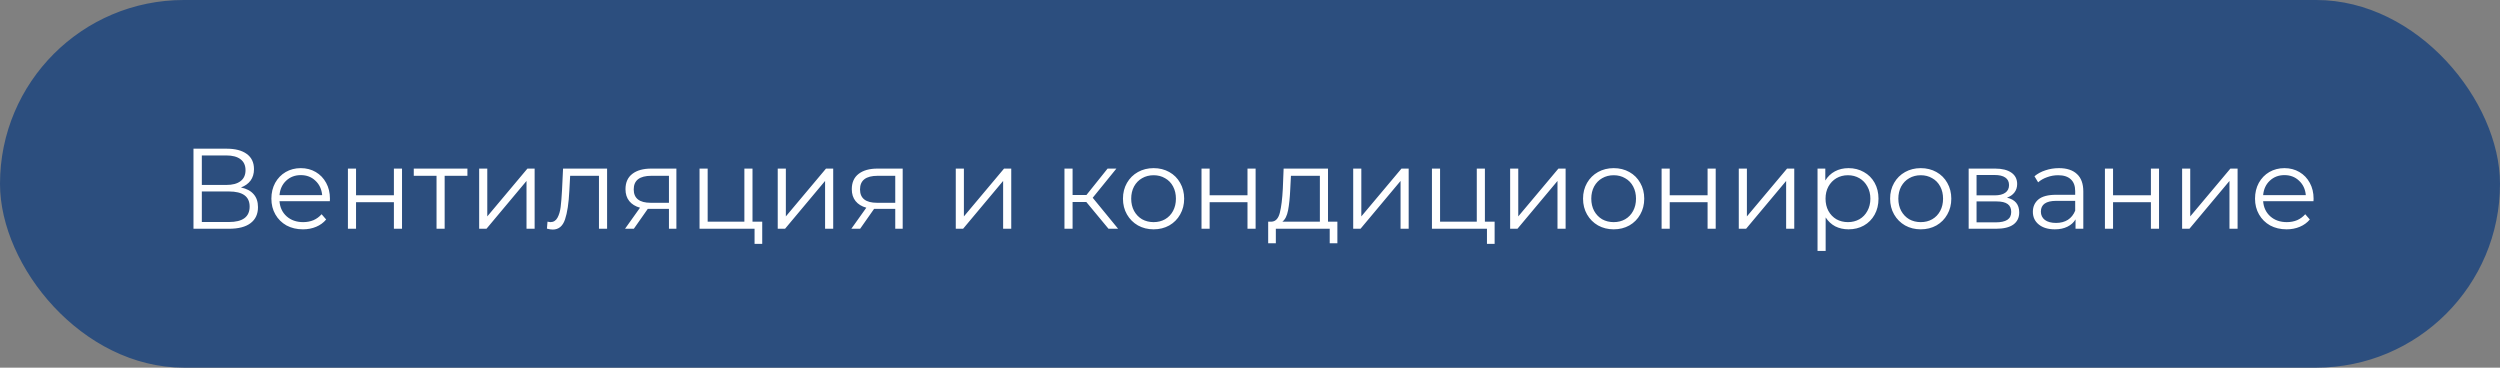
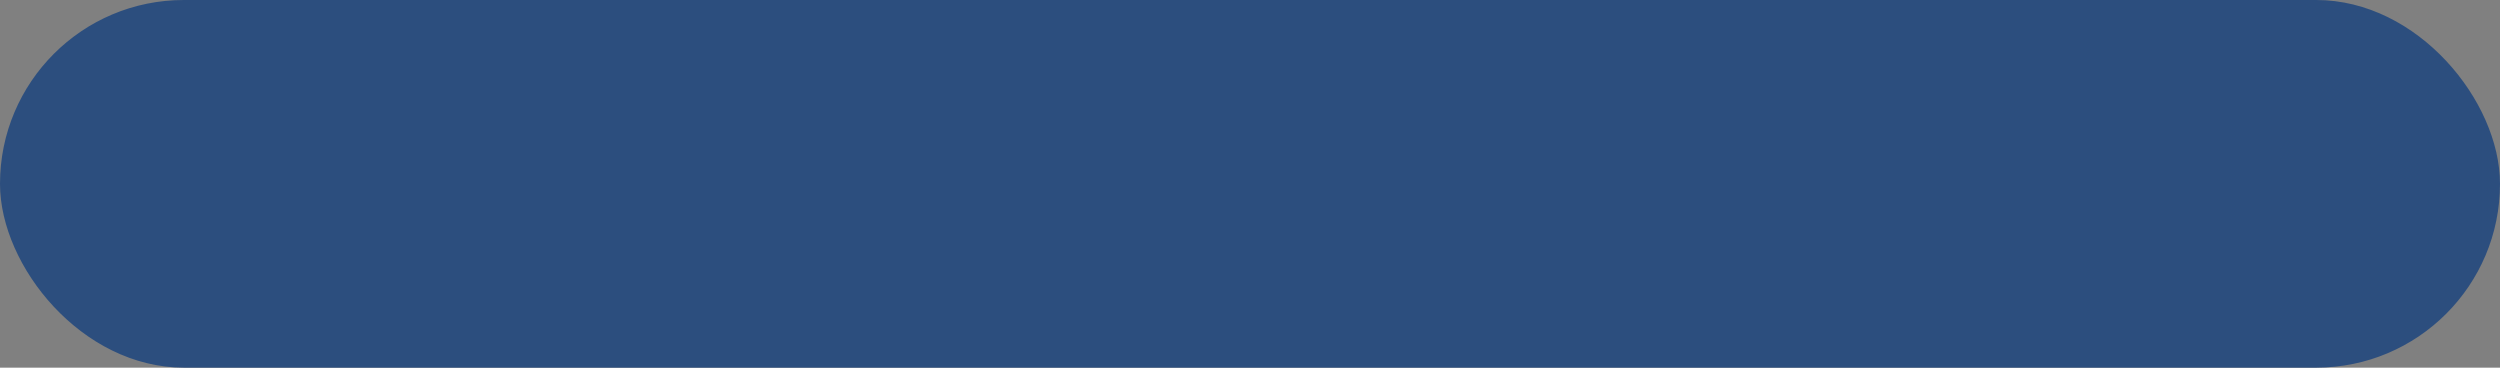
<svg xmlns="http://www.w3.org/2000/svg" width="306" height="45" viewBox="0 0 306 45" fill="none">
  <rect x="0" y="0" width="306" height="45" fill="#808080" stroke="none" />
  <rect x="0.5" y="0.5" width="305" height="44" rx="22" fill="#2C4E7E" />
  <rect x="0.5" y="0.5" width="305" height="44" rx="22" stroke="#2C4E7E" />
-   <path d="M29.492 22.946C30.174 23.086 30.692 23.361 31.046 23.772C31.401 24.173 31.578 24.701 31.578 25.354C31.578 26.203 31.275 26.857 30.668 27.314C30.071 27.771 29.189 28 28.022 28H23.682V18.2H27.756C28.802 18.2 29.618 18.415 30.206 18.844C30.794 19.273 31.088 19.894 31.088 20.706C31.088 21.257 30.948 21.723 30.668 22.106C30.388 22.479 29.996 22.759 29.492 22.946ZM24.704 22.638H27.7C28.456 22.638 29.035 22.484 29.436 22.176C29.847 21.868 30.052 21.42 30.052 20.832C30.052 20.244 29.847 19.796 29.436 19.488C29.035 19.18 28.456 19.026 27.7 19.026H24.704V22.638ZM28.022 27.174C29.712 27.174 30.556 26.544 30.556 25.284C30.556 24.052 29.712 23.436 28.022 23.436H24.704V27.174H28.022ZM40.371 24.626H34.211C34.267 25.391 34.561 26.012 35.093 26.488C35.625 26.955 36.297 27.188 37.109 27.188C37.566 27.188 37.986 27.109 38.369 26.95C38.751 26.782 39.083 26.539 39.363 26.222L39.923 26.866C39.596 27.258 39.185 27.557 38.691 27.762C38.205 27.967 37.669 28.07 37.081 28.07C36.325 28.07 35.653 27.911 35.065 27.594C34.486 27.267 34.033 26.819 33.707 26.25C33.38 25.681 33.217 25.037 33.217 24.318C33.217 23.599 33.371 22.955 33.679 22.386C33.996 21.817 34.425 21.373 34.967 21.056C35.517 20.739 36.133 20.58 36.815 20.58C37.496 20.58 38.107 20.739 38.649 21.056C39.19 21.373 39.615 21.817 39.923 22.386C40.231 22.946 40.385 23.59 40.385 24.318L40.371 24.626ZM36.815 21.434C36.105 21.434 35.508 21.663 35.023 22.12C34.547 22.568 34.276 23.156 34.211 23.884H39.433C39.367 23.156 39.092 22.568 38.607 22.12C38.131 21.663 37.533 21.434 36.815 21.434ZM42.585 20.636H43.579V23.898H48.213V20.636H49.207V28H48.213V24.752H43.579V28H42.585V20.636ZM57.212 21.518H54.426V28H53.432V21.518H50.646V20.636H57.212V21.518ZM58.649 20.636H59.643V26.488L64.557 20.636H65.439V28H64.445V22.148L59.545 28H58.649V20.636ZM74.308 20.636V28H73.314V21.518H69.786L69.688 23.338C69.613 24.869 69.436 26.045 69.156 26.866C68.876 27.687 68.377 28.098 67.658 28.098C67.462 28.098 67.224 28.061 66.944 27.986L67.014 27.132C67.182 27.169 67.299 27.188 67.364 27.188C67.747 27.188 68.036 27.011 68.232 26.656C68.428 26.301 68.559 25.863 68.624 25.34C68.689 24.817 68.745 24.127 68.792 23.268L68.918 20.636H74.308ZM82.79 20.636V28H81.88V25.564H79.57H79.29L77.582 28H76.504L78.338 25.424C77.768 25.265 77.33 24.995 77.022 24.612C76.714 24.229 76.56 23.744 76.56 23.156C76.56 22.335 76.84 21.709 77.4 21.28C77.96 20.851 78.725 20.636 79.696 20.636H82.79ZM77.568 23.184C77.568 24.276 78.263 24.822 79.654 24.822H81.88V21.518H79.724C78.286 21.518 77.568 22.073 77.568 23.184ZM93.296 27.132V29.848H92.358V28H85.624V20.636H86.618V27.132H91.112V20.636H92.106V27.132H93.296ZM95.194 20.636H96.188V26.488L101.102 20.636H101.984V28H100.99V22.148L96.09 28H95.194V20.636ZM110.489 20.636V28H109.579V25.564H107.269H106.989L105.281 28H104.203L106.037 25.424C105.468 25.265 105.029 24.995 104.721 24.612C104.413 24.229 104.259 23.744 104.259 23.156C104.259 22.335 104.539 21.709 105.099 21.28C105.659 20.851 106.424 20.636 107.395 20.636H110.489ZM105.267 23.184C105.267 24.276 105.962 24.822 107.353 24.822H109.579V21.518H107.423C105.986 21.518 105.267 22.073 105.267 23.184ZM116.987 20.636H117.981V26.488L122.895 20.636H123.777V28H122.783V22.148L117.883 28H116.987V20.636ZM132.964 24.724H131.284V28H130.29V20.636H131.284V23.87H132.978L135.568 20.636H136.646L133.748 24.206L136.856 28H135.68L132.964 24.724ZM141.203 28.07C140.494 28.07 139.854 27.911 139.285 27.594C138.716 27.267 138.268 26.819 137.941 26.25C137.614 25.681 137.451 25.037 137.451 24.318C137.451 23.599 137.614 22.955 137.941 22.386C138.268 21.817 138.716 21.373 139.285 21.056C139.854 20.739 140.494 20.58 141.203 20.58C141.912 20.58 142.552 20.739 143.121 21.056C143.69 21.373 144.134 21.817 144.451 22.386C144.778 22.955 144.941 23.599 144.941 24.318C144.941 25.037 144.778 25.681 144.451 26.25C144.134 26.819 143.69 27.267 143.121 27.594C142.552 27.911 141.912 28.07 141.203 28.07ZM141.203 27.188C141.726 27.188 142.192 27.071 142.603 26.838C143.023 26.595 143.35 26.255 143.583 25.816C143.816 25.377 143.933 24.878 143.933 24.318C143.933 23.758 143.816 23.259 143.583 22.82C143.35 22.381 143.023 22.045 142.603 21.812C142.192 21.569 141.726 21.448 141.203 21.448C140.68 21.448 140.209 21.569 139.789 21.812C139.378 22.045 139.052 22.381 138.809 22.82C138.576 23.259 138.459 23.758 138.459 24.318C138.459 24.878 138.576 25.377 138.809 25.816C139.052 26.255 139.378 26.595 139.789 26.838C140.209 27.071 140.68 27.188 141.203 27.188ZM147.065 20.636H148.059V23.898H152.693V20.636H153.687V28H152.693V24.752H148.059V28H147.065V20.636ZM163.695 27.132V29.778H162.757V28H156.163V29.778H155.225V27.132H155.645C156.139 27.104 156.475 26.74 156.653 26.04C156.83 25.34 156.951 24.36 157.017 23.1L157.115 20.636H162.547V27.132H163.695ZM157.927 23.156C157.88 24.201 157.791 25.065 157.661 25.746C157.53 26.418 157.297 26.88 156.961 27.132H161.553V21.518H158.011L157.927 23.156ZM165.632 20.636H166.626V26.488L171.54 20.636H172.422V28H171.428V22.148L166.528 28H165.632V20.636ZM182.942 27.132V29.848H182.004V28H175.27V20.636H176.264V27.132H180.758V20.636H181.752V27.132H182.942ZM184.841 20.636H185.835V26.488L190.749 20.636H191.631V28H190.637V22.148L185.737 28H184.841V20.636ZM197.517 28.07C196.808 28.07 196.169 27.911 195.599 27.594C195.03 27.267 194.582 26.819 194.255 26.25C193.929 25.681 193.765 25.037 193.765 24.318C193.765 23.599 193.929 22.955 194.255 22.386C194.582 21.817 195.03 21.373 195.599 21.056C196.169 20.739 196.808 20.58 197.517 20.58C198.227 20.58 198.866 20.739 199.435 21.056C200.005 21.373 200.448 21.817 200.765 22.386C201.092 22.955 201.255 23.599 201.255 24.318C201.255 25.037 201.092 25.681 200.765 26.25C200.448 26.819 200.005 27.267 199.435 27.594C198.866 27.911 198.227 28.07 197.517 28.07ZM197.517 27.188C198.04 27.188 198.507 27.071 198.917 26.838C199.337 26.595 199.664 26.255 199.897 25.816C200.131 25.377 200.247 24.878 200.247 24.318C200.247 23.758 200.131 23.259 199.897 22.82C199.664 22.381 199.337 22.045 198.917 21.812C198.507 21.569 198.04 21.448 197.517 21.448C196.995 21.448 196.523 21.569 196.103 21.812C195.693 22.045 195.366 22.381 195.123 22.82C194.89 23.259 194.773 23.758 194.773 24.318C194.773 24.878 194.89 25.377 195.123 25.816C195.366 26.255 195.693 26.595 196.103 26.838C196.523 27.071 196.995 27.188 197.517 27.188ZM203.38 20.636H204.374V23.898H209.008V20.636H210.002V28H209.008V24.752H204.374V28H203.38V20.636ZM212.827 20.636H213.821V26.488L218.735 20.636H219.617V28H218.623V22.148L213.723 28H212.827V20.636ZM226.26 20.58C226.95 20.58 227.576 20.739 228.136 21.056C228.696 21.364 229.134 21.803 229.452 22.372C229.769 22.941 229.928 23.59 229.928 24.318C229.928 25.055 229.769 25.709 229.452 26.278C229.134 26.847 228.696 27.291 228.136 27.608C227.585 27.916 226.96 28.07 226.26 28.07C225.662 28.07 225.121 27.949 224.636 27.706C224.16 27.454 223.768 27.09 223.46 26.614V30.716H222.466V20.636H223.418V22.092C223.716 21.607 224.108 21.233 224.594 20.972C225.088 20.711 225.644 20.58 226.26 20.58ZM226.19 27.188C226.703 27.188 227.17 27.071 227.59 26.838C228.01 26.595 228.336 26.255 228.57 25.816C228.812 25.377 228.934 24.878 228.934 24.318C228.934 23.758 228.812 23.263 228.57 22.834C228.336 22.395 228.01 22.055 227.59 21.812C227.17 21.569 226.703 21.448 226.19 21.448C225.667 21.448 225.196 21.569 224.776 21.812C224.365 22.055 224.038 22.395 223.796 22.834C223.562 23.263 223.446 23.758 223.446 24.318C223.446 24.878 223.562 25.377 223.796 25.816C224.038 26.255 224.365 26.595 224.776 26.838C225.196 27.071 225.667 27.188 226.19 27.188ZM235.101 28.07C234.392 28.07 233.753 27.911 233.183 27.594C232.614 27.267 232.166 26.819 231.839 26.25C231.513 25.681 231.349 25.037 231.349 24.318C231.349 23.599 231.513 22.955 231.839 22.386C232.166 21.817 232.614 21.373 233.183 21.056C233.753 20.739 234.392 20.58 235.101 20.58C235.811 20.58 236.45 20.739 237.019 21.056C237.589 21.373 238.032 21.817 238.349 22.386C238.676 22.955 238.839 23.599 238.839 24.318C238.839 25.037 238.676 25.681 238.349 26.25C238.032 26.819 237.589 27.267 237.019 27.594C236.45 27.911 235.811 28.07 235.101 28.07ZM235.101 27.188C235.624 27.188 236.091 27.071 236.501 26.838C236.921 26.595 237.248 26.255 237.481 25.816C237.715 25.377 237.831 24.878 237.831 24.318C237.831 23.758 237.715 23.259 237.481 22.82C237.248 22.381 236.921 22.045 236.501 21.812C236.091 21.569 235.624 21.448 235.101 21.448C234.579 21.448 234.107 21.569 233.687 21.812C233.277 22.045 232.95 22.381 232.707 22.82C232.474 23.259 232.357 23.758 232.357 24.318C232.357 24.878 232.474 25.377 232.707 25.816C232.95 26.255 233.277 26.595 233.687 26.838C234.107 27.071 234.579 27.188 235.101 27.188ZM245.654 24.192C246.652 24.425 247.152 25.027 247.152 25.998C247.152 26.642 246.914 27.137 246.438 27.482C245.962 27.827 245.252 28 244.31 28H240.964V20.636H244.212C245.052 20.636 245.71 20.799 246.186 21.126C246.662 21.453 246.9 21.919 246.9 22.526C246.9 22.927 246.788 23.273 246.564 23.562C246.349 23.842 246.046 24.052 245.654 24.192ZM241.93 23.912H244.142C244.711 23.912 245.145 23.805 245.444 23.59C245.752 23.375 245.906 23.063 245.906 22.652C245.906 22.241 245.752 21.933 245.444 21.728C245.145 21.523 244.711 21.42 244.142 21.42H241.93V23.912ZM244.268 27.216C244.902 27.216 245.378 27.113 245.696 26.908C246.013 26.703 246.172 26.381 246.172 25.942C246.172 25.503 246.027 25.181 245.738 24.976C245.448 24.761 244.991 24.654 244.366 24.654H241.93V27.216H244.268ZM252.015 20.58C252.977 20.58 253.714 20.823 254.227 21.308C254.741 21.784 254.997 22.493 254.997 23.436V28H254.045V26.852C253.821 27.235 253.49 27.533 253.051 27.748C252.622 27.963 252.109 28.07 251.511 28.07C250.69 28.07 250.037 27.874 249.551 27.482C249.066 27.09 248.823 26.572 248.823 25.928C248.823 25.303 249.047 24.799 249.495 24.416C249.953 24.033 250.676 23.842 251.665 23.842H254.003V23.394C254.003 22.759 253.826 22.279 253.471 21.952C253.117 21.616 252.599 21.448 251.917 21.448C251.451 21.448 251.003 21.527 250.573 21.686C250.144 21.835 249.775 22.045 249.467 22.316L249.019 21.574C249.393 21.257 249.841 21.014 250.363 20.846C250.886 20.669 251.437 20.58 252.015 20.58ZM251.665 27.286C252.225 27.286 252.706 27.16 253.107 26.908C253.509 26.647 253.807 26.273 254.003 25.788V24.584H251.693C250.433 24.584 249.803 25.023 249.803 25.9C249.803 26.329 249.967 26.67 250.293 26.922C250.62 27.165 251.077 27.286 251.665 27.286ZM257.643 20.636H258.637V23.898H263.271V20.636H264.265V28H263.271V24.752H258.637V28H257.643V20.636ZM267.091 20.636H268.085V26.488L272.999 20.636H273.881V28H272.887V22.148L267.987 28H267.091V20.636ZM283.169 24.626H277.009C277.065 25.391 277.359 26.012 277.891 26.488C278.423 26.955 279.095 27.188 279.907 27.188C280.365 27.188 280.785 27.109 281.167 26.95C281.55 26.782 281.881 26.539 282.161 26.222L282.721 26.866C282.395 27.258 281.984 27.557 281.489 27.762C281.004 27.967 280.467 28.07 279.879 28.07C279.123 28.07 278.451 27.911 277.863 27.594C277.285 27.267 276.832 26.819 276.505 26.25C276.179 25.681 276.015 25.037 276.015 24.318C276.015 23.599 276.169 22.955 276.477 22.386C276.795 21.817 277.224 21.373 277.765 21.056C278.316 20.739 278.932 20.58 279.613 20.58C280.295 20.58 280.906 20.739 281.447 21.056C281.989 21.373 282.413 21.817 282.721 22.386C283.029 22.946 283.183 23.59 283.183 24.318L283.169 24.626ZM279.613 21.434C278.904 21.434 278.307 21.663 277.821 22.12C277.345 22.568 277.075 23.156 277.009 23.884H282.231C282.166 23.156 281.891 22.568 281.405 22.12C280.929 21.663 280.332 21.434 279.613 21.434Z" fill="white" />
</svg>